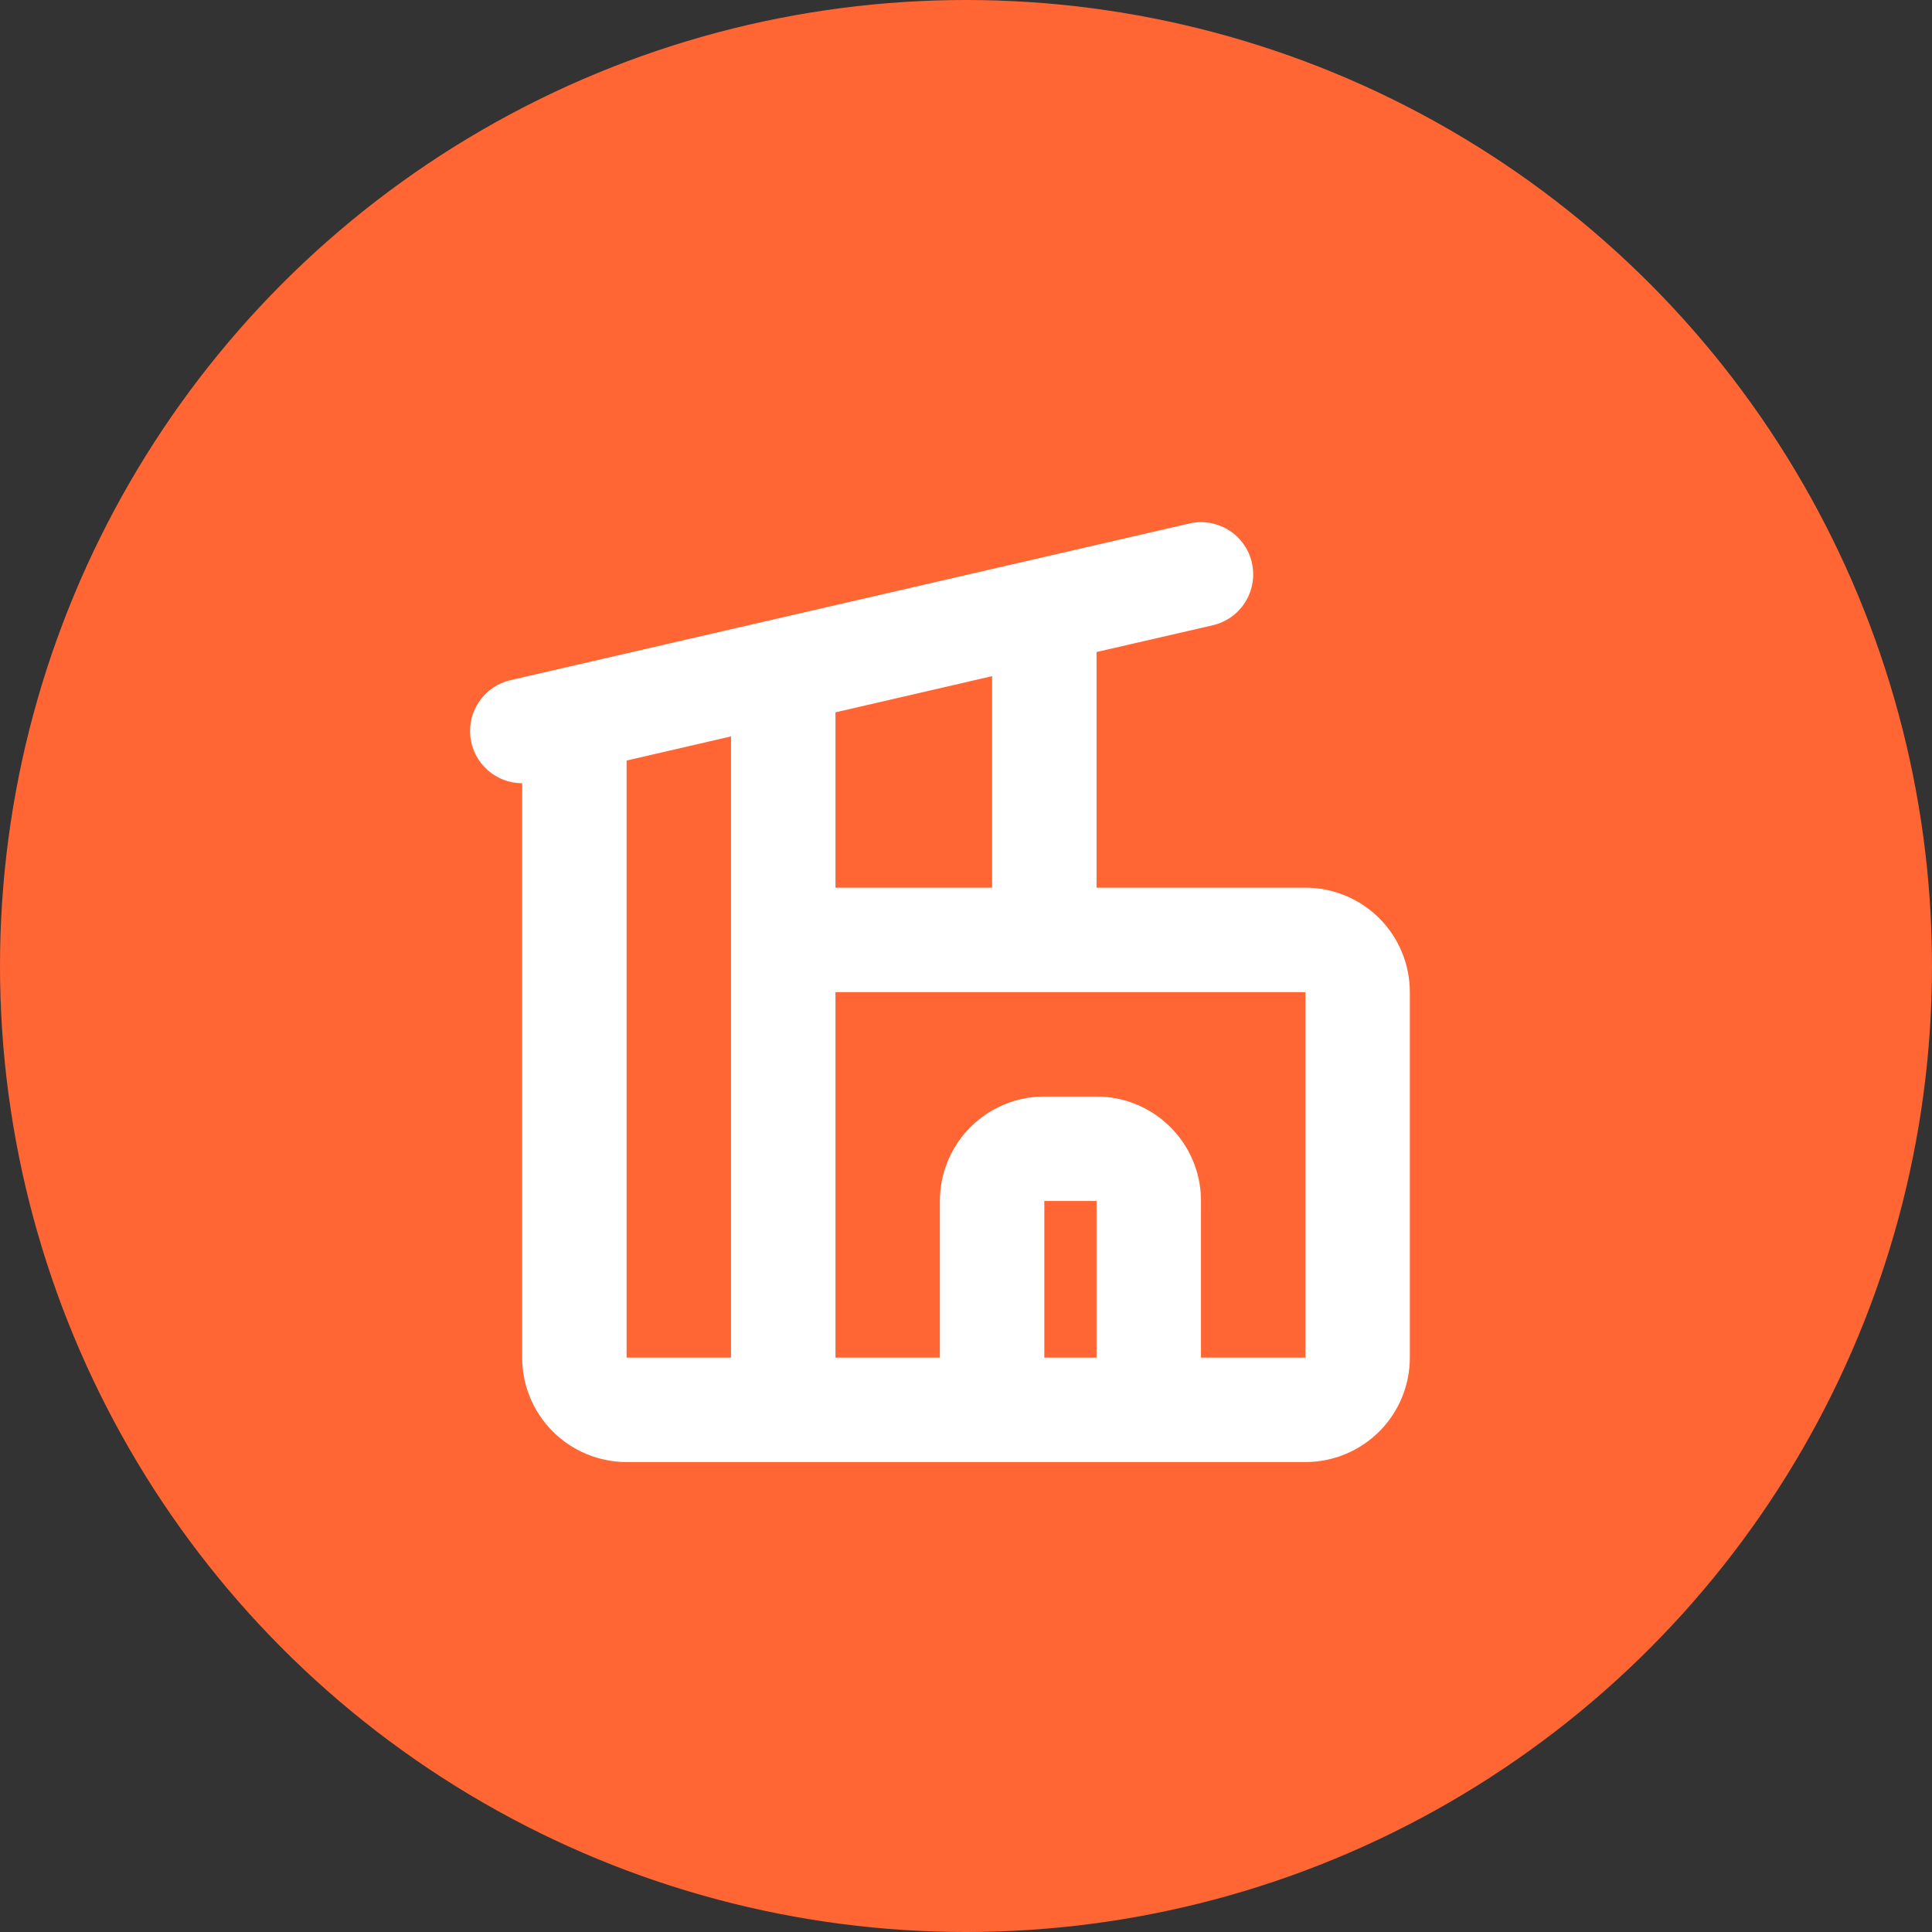
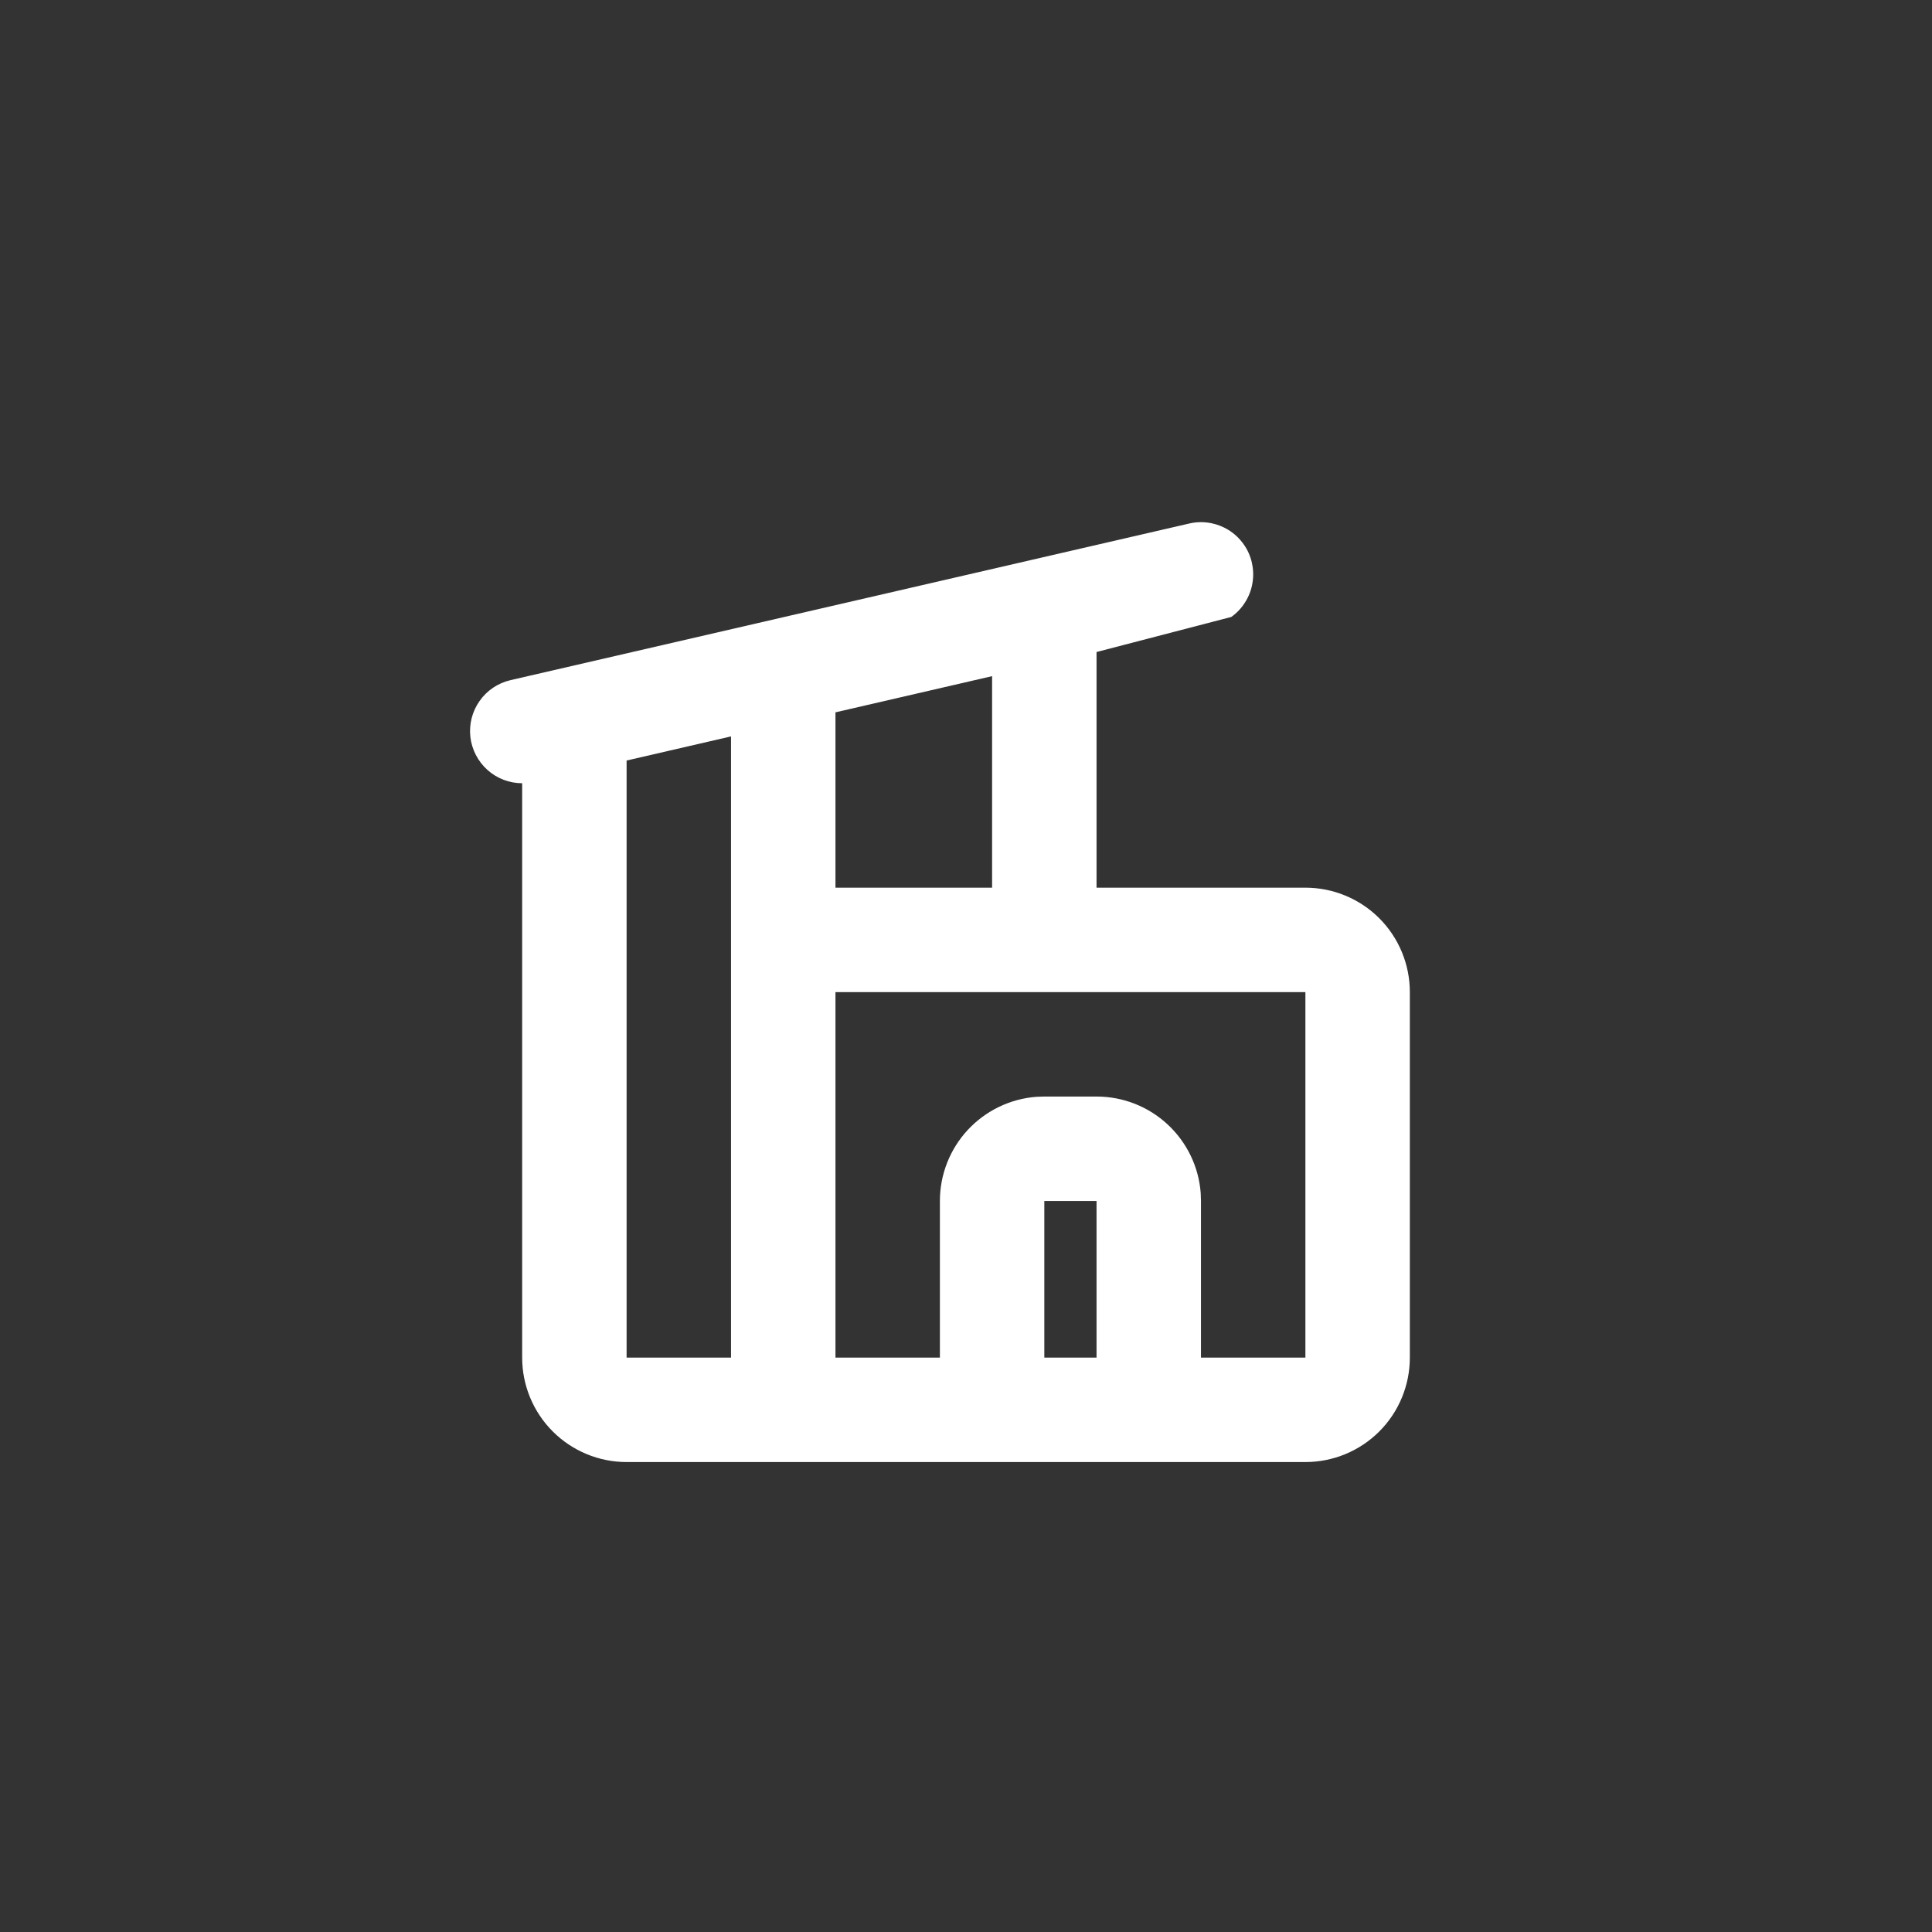
<svg xmlns="http://www.w3.org/2000/svg" width="37" height="37" viewBox="0 0 37 37" fill="none">
  <rect x="0" y="0" width="37" height="37" fill="#333333" stroke="none" />
-   <circle cx="18.5" cy="18.5" r="18.5" fill="#FF6634" />
-   <path fill-rule="evenodd" clip-rule="evenodd" d="M23.974 10.775C24.004 10.903 24.008 11.036 23.986 11.165C23.965 11.295 23.918 11.419 23.848 11.53C23.779 11.642 23.688 11.739 23.581 11.815C23.474 11.891 23.352 11.945 23.224 11.975L21 12.487V17H25C25.531 17 26.04 17.211 26.415 17.586C26.79 17.961 27 18.47 27 19V26C27 26.53 26.79 27.039 26.415 27.414C26.04 27.789 25.531 28 25 28H12C11.47 28 10.961 27.789 10.586 27.414C10.211 27.039 10 26.53 10 26V15C9.755 15 9.518 14.909 9.336 14.746C9.153 14.582 9.036 14.357 9.008 14.113C8.981 13.87 9.043 13.624 9.185 13.424C9.326 13.223 9.536 13.082 9.775 13.026L22.775 10.026C22.904 9.996 23.036 9.992 23.166 10.014C23.295 10.036 23.419 10.083 23.531 10.152C23.642 10.222 23.739 10.313 23.815 10.42C23.892 10.527 23.946 10.648 23.975 10.776M25 19H16V26H18V23C18 22.495 18.191 22.009 18.534 21.639C18.877 21.27 19.347 21.043 19.85 21.005L20 21H21C21.505 21 21.991 21.19 22.361 21.534C22.731 21.877 22.958 22.347 22.995 22.85L23 23V26H25V19ZM21 23H20V26H21V23ZM14 14.103L12 14.565V26H14V14.103ZM19 12.949L16 13.642V17H19V12.949Z" fill="white" />
+   <path fill-rule="evenodd" clip-rule="evenodd" d="M23.974 10.775C24.004 10.903 24.008 11.036 23.986 11.165C23.965 11.295 23.918 11.419 23.848 11.53C23.779 11.642 23.688 11.739 23.581 11.815L21 12.487V17H25C25.531 17 26.04 17.211 26.415 17.586C26.79 17.961 27 18.47 27 19V26C27 26.53 26.79 27.039 26.415 27.414C26.04 27.789 25.531 28 25 28H12C11.47 28 10.961 27.789 10.586 27.414C10.211 27.039 10 26.53 10 26V15C9.755 15 9.518 14.909 9.336 14.746C9.153 14.582 9.036 14.357 9.008 14.113C8.981 13.87 9.043 13.624 9.185 13.424C9.326 13.223 9.536 13.082 9.775 13.026L22.775 10.026C22.904 9.996 23.036 9.992 23.166 10.014C23.295 10.036 23.419 10.083 23.531 10.152C23.642 10.222 23.739 10.313 23.815 10.42C23.892 10.527 23.946 10.648 23.975 10.776M25 19H16V26H18V23C18 22.495 18.191 22.009 18.534 21.639C18.877 21.27 19.347 21.043 19.85 21.005L20 21H21C21.505 21 21.991 21.19 22.361 21.534C22.731 21.877 22.958 22.347 22.995 22.85L23 23V26H25V19ZM21 23H20V26H21V23ZM14 14.103L12 14.565V26H14V14.103ZM19 12.949L16 13.642V17H19V12.949Z" fill="white" />
</svg>